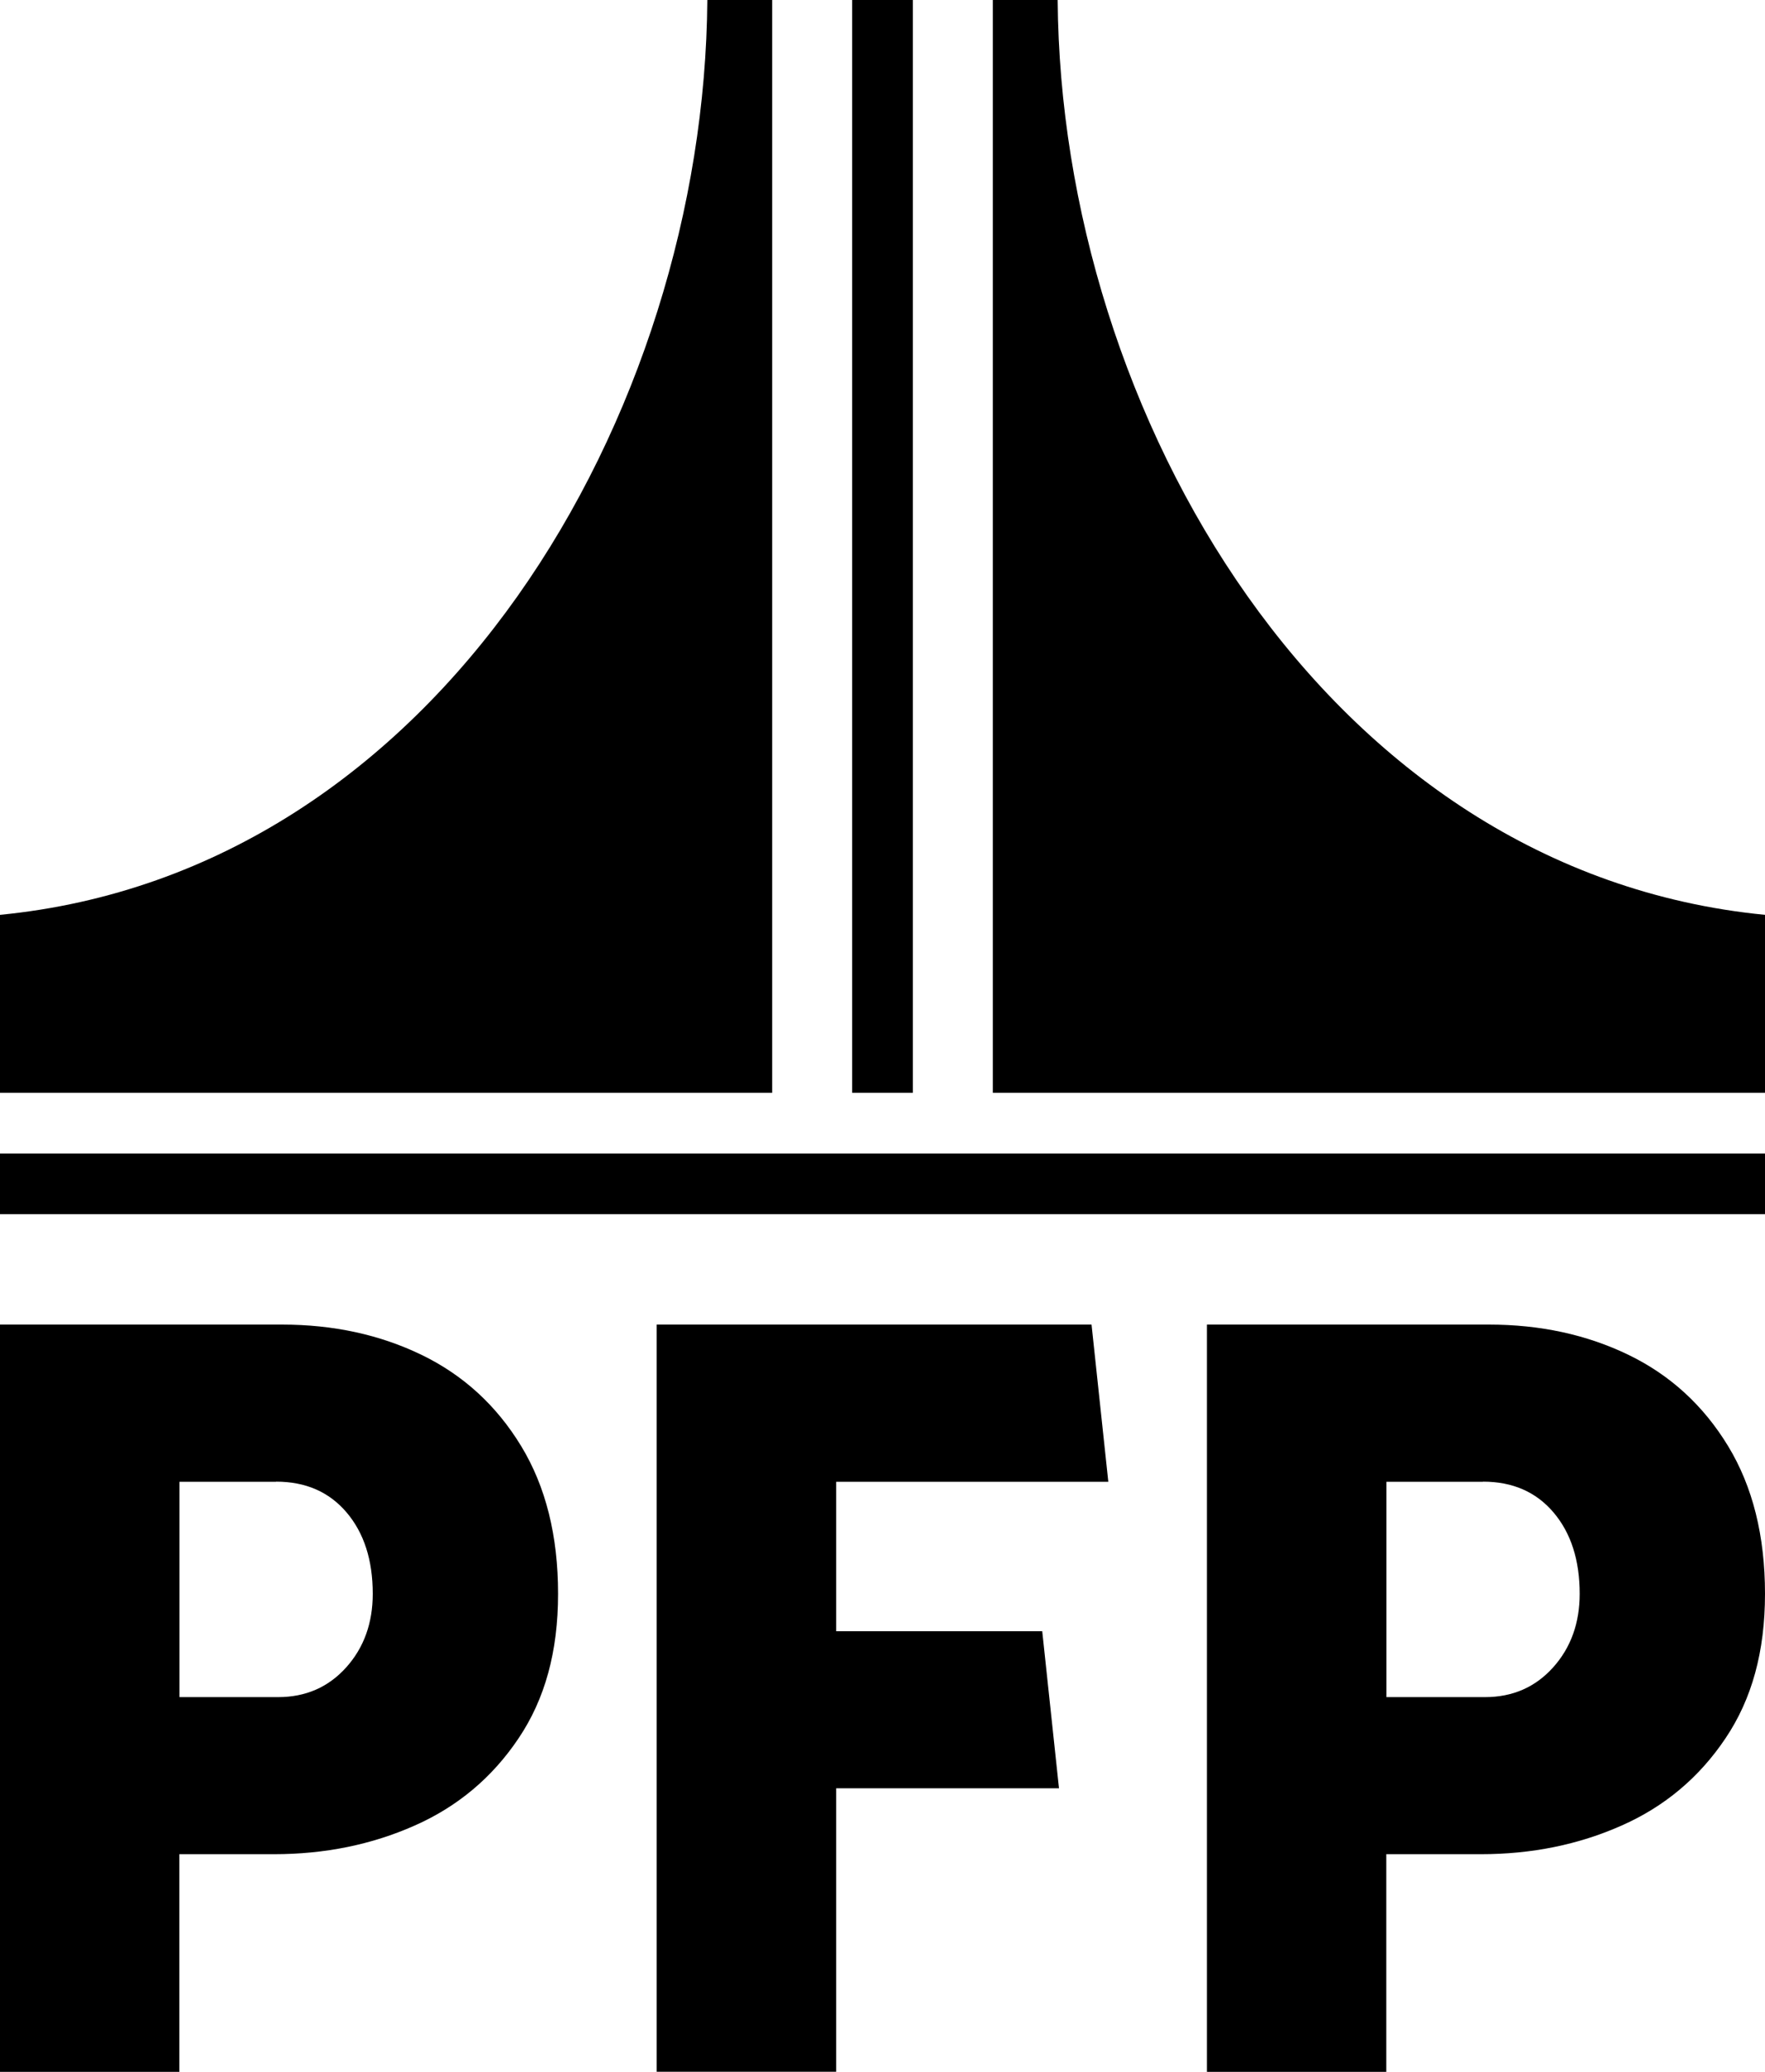
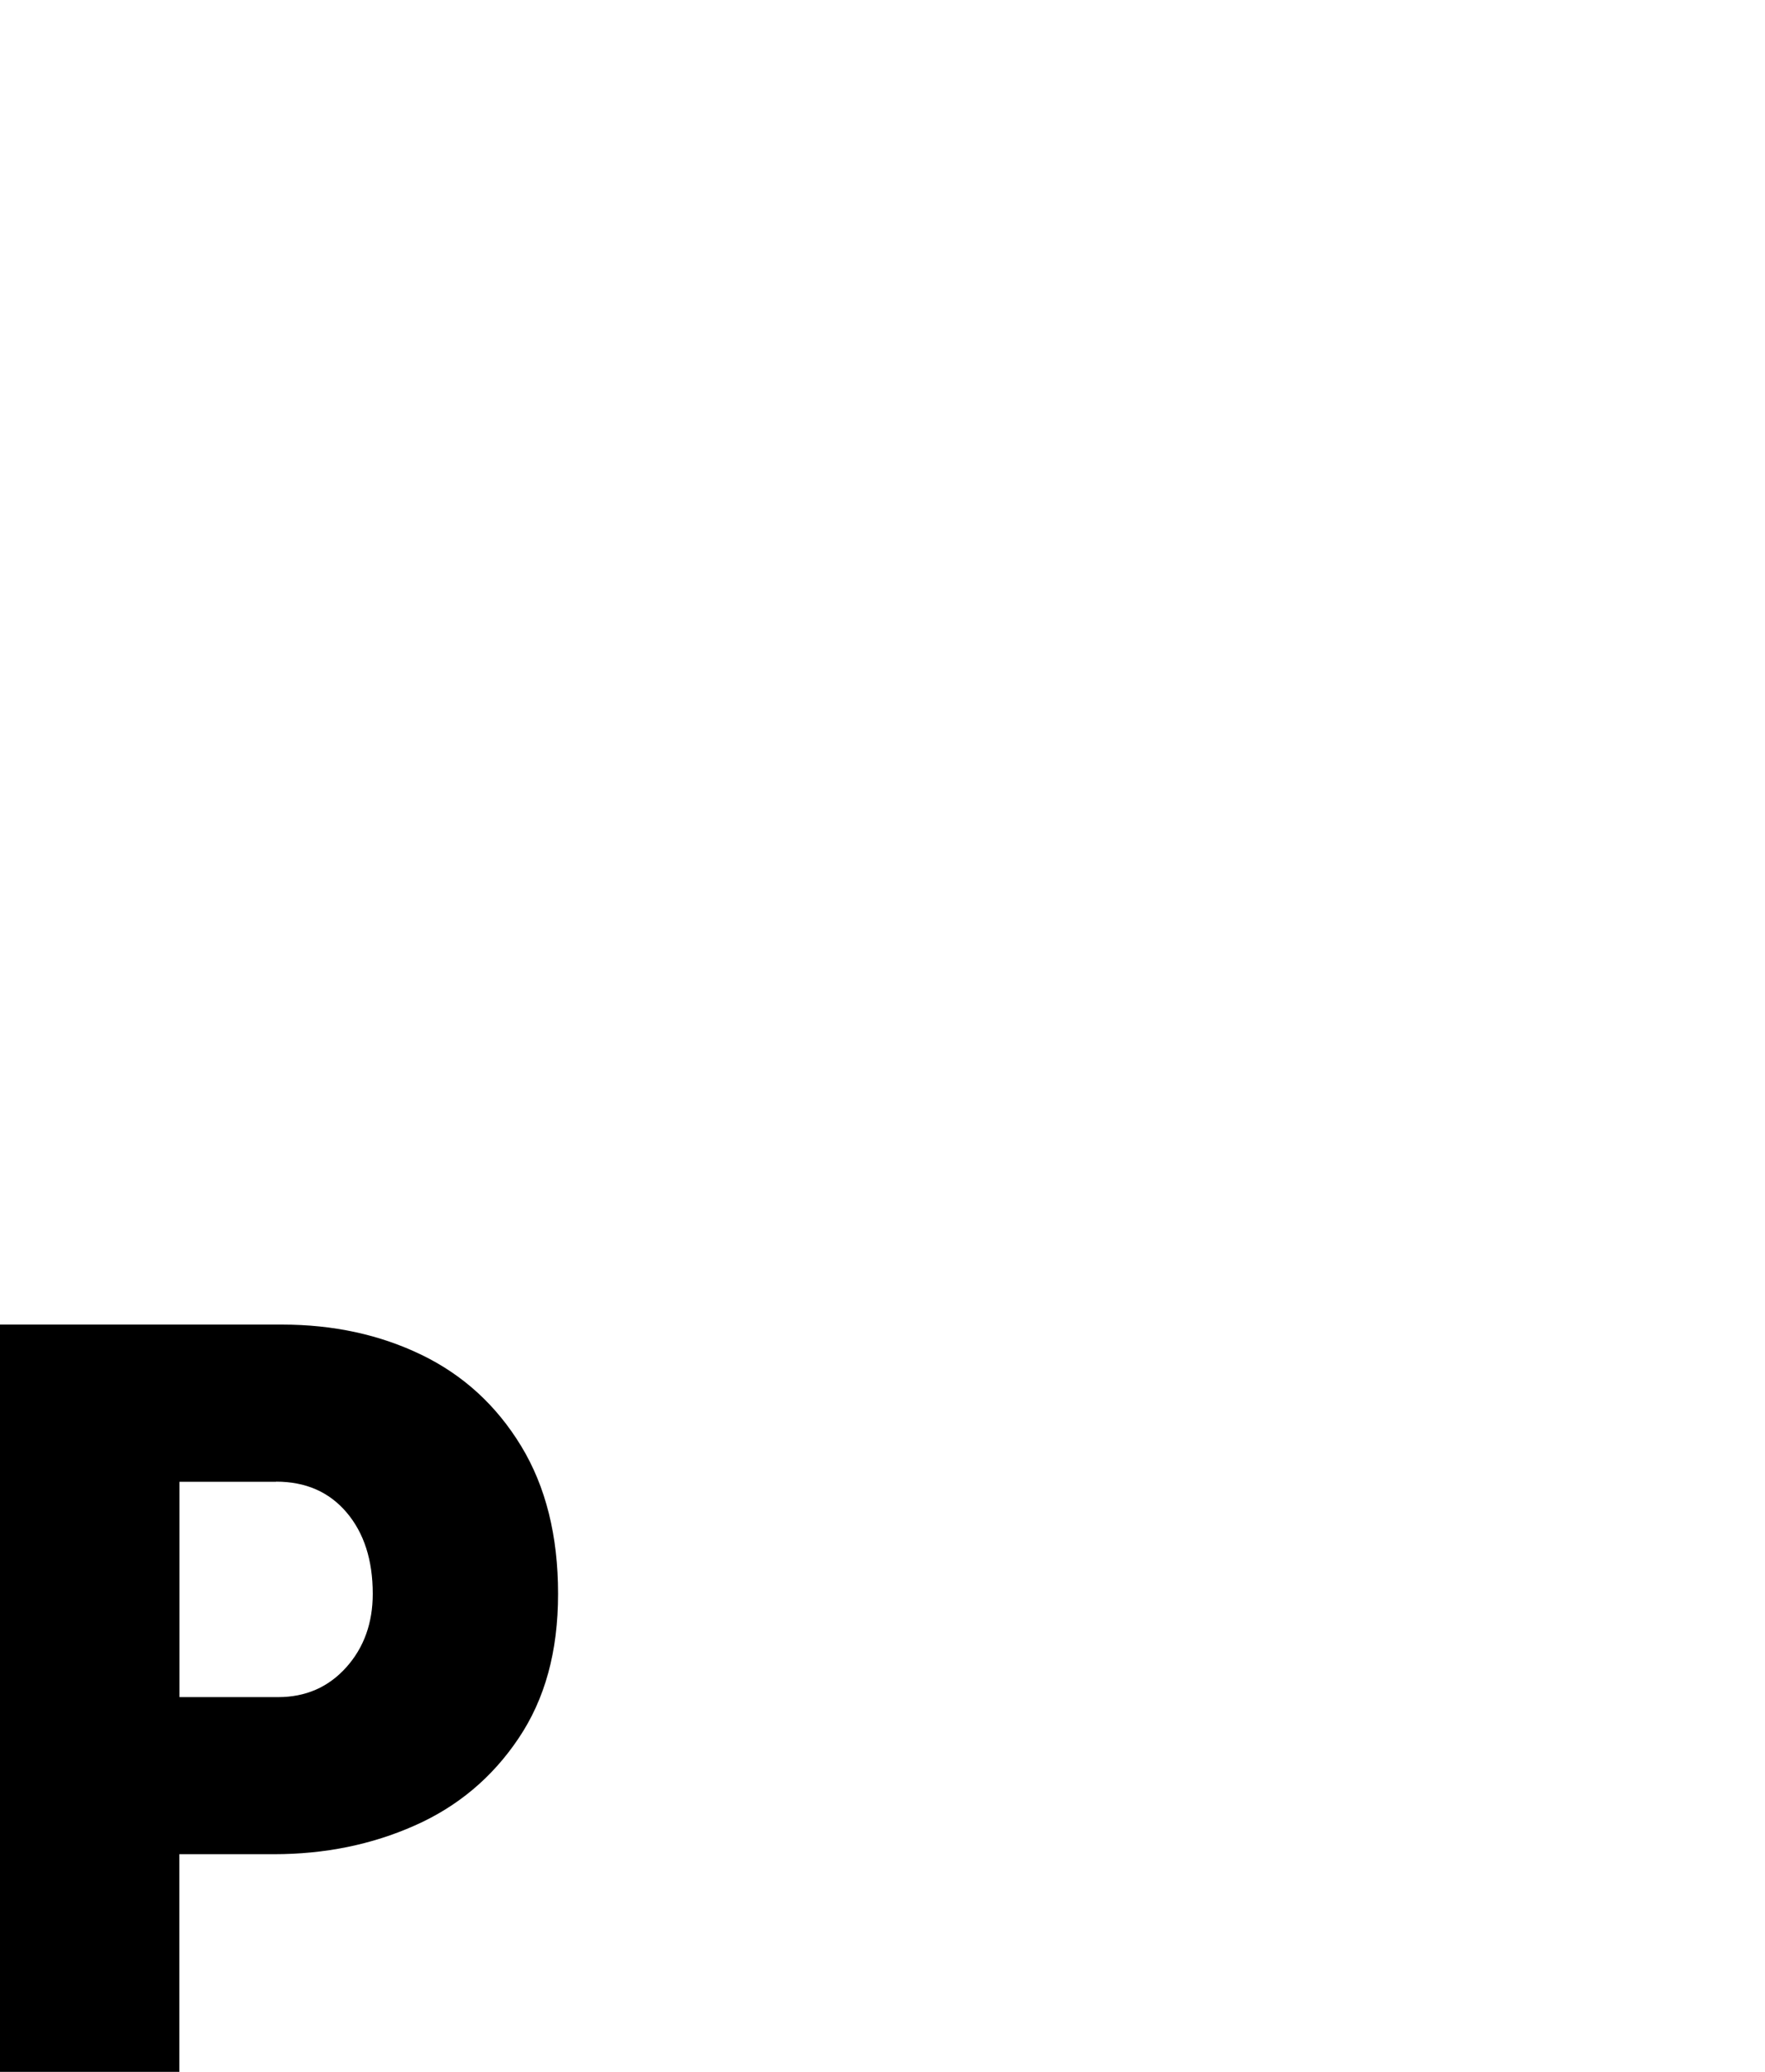
<svg xmlns="http://www.w3.org/2000/svg" id="Layer_2" viewBox="0 0 160 187.7">
  <g id="Poster">
    <g id="Logo-Black">
-       <path id="Path_1" d="M64.12,0h5.88V99H0v-16.12C39.87,78.99,63.85,37.42,64.12,0Zm13.13,0h5.5V99h-5.5V0Zm82.75,104.5v5.5H0v-5.5H160Zm0-21.62v16.12H90V0h5.88c.27,37.42,24.25,78.99,64.12,82.88Z" />
      <g>
        <path d="M16.27,187.7H0V120H25.56c4.65,0,8.86,.91,12.65,2.74,3.78,1.83,6.79,4.58,9.03,8.26s3.35,8.15,3.35,13.39-1.19,9.54-3.58,13.09c-2.38,3.55-5.53,6.19-9.43,7.91-3.9,1.73-8.15,2.59-12.74,2.59h-8.58v19.71Zm8.76-53.46h-8.76v19.51h8.94c2.5,0,4.56-.9,6.17-2.69,1.61-1.79,2.41-4.02,2.41-6.67,0-3.05-.79-5.51-2.37-7.37-1.58-1.86-3.71-2.79-6.39-2.79Z" />
-         <path d="M96,162.01h-20.2v25.68h-16.27V120h39.42l1.52,14.24h-24.67v13.54h18.68l1.52,14.24Z" />
-         <path d="M125.68,187.7h-16.27V120h25.56c4.65,0,8.86,.91,12.65,2.74,3.78,1.83,6.79,4.58,9.03,8.26s3.35,8.15,3.35,13.39-1.19,9.54-3.58,13.09c-2.38,3.55-5.53,6.19-9.43,7.91-3.9,1.73-8.15,2.59-12.74,2.59h-8.58v19.71Zm8.76-53.46h-8.76v19.51h8.94c2.5,0,4.56-.9,6.17-2.69,1.61-1.79,2.41-4.02,2.41-6.67,0-3.05-.79-5.51-2.37-7.37-1.58-1.86-3.71-2.79-6.39-2.79Z" />
      </g>
    </g>
  </g>
</svg>